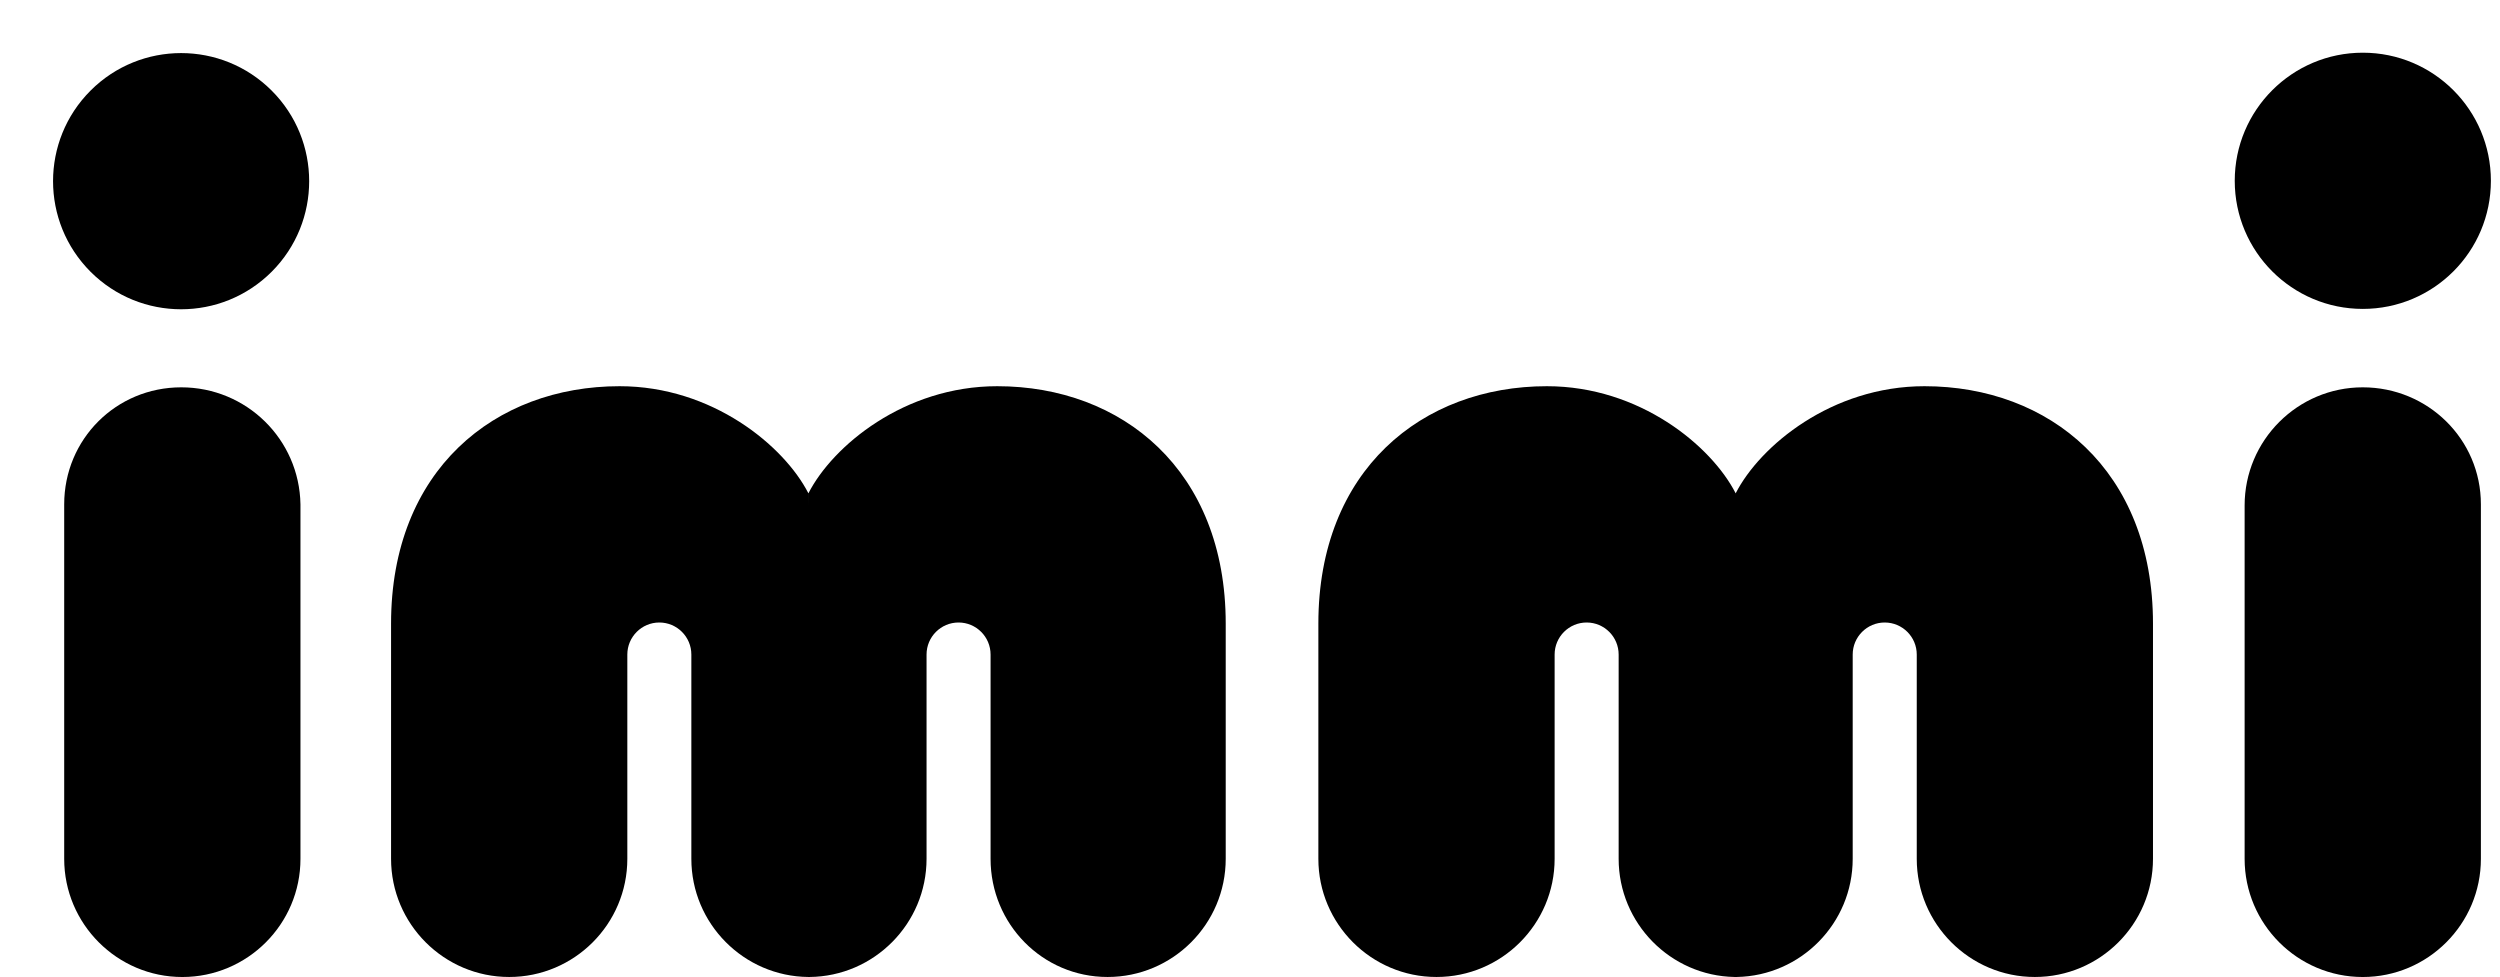
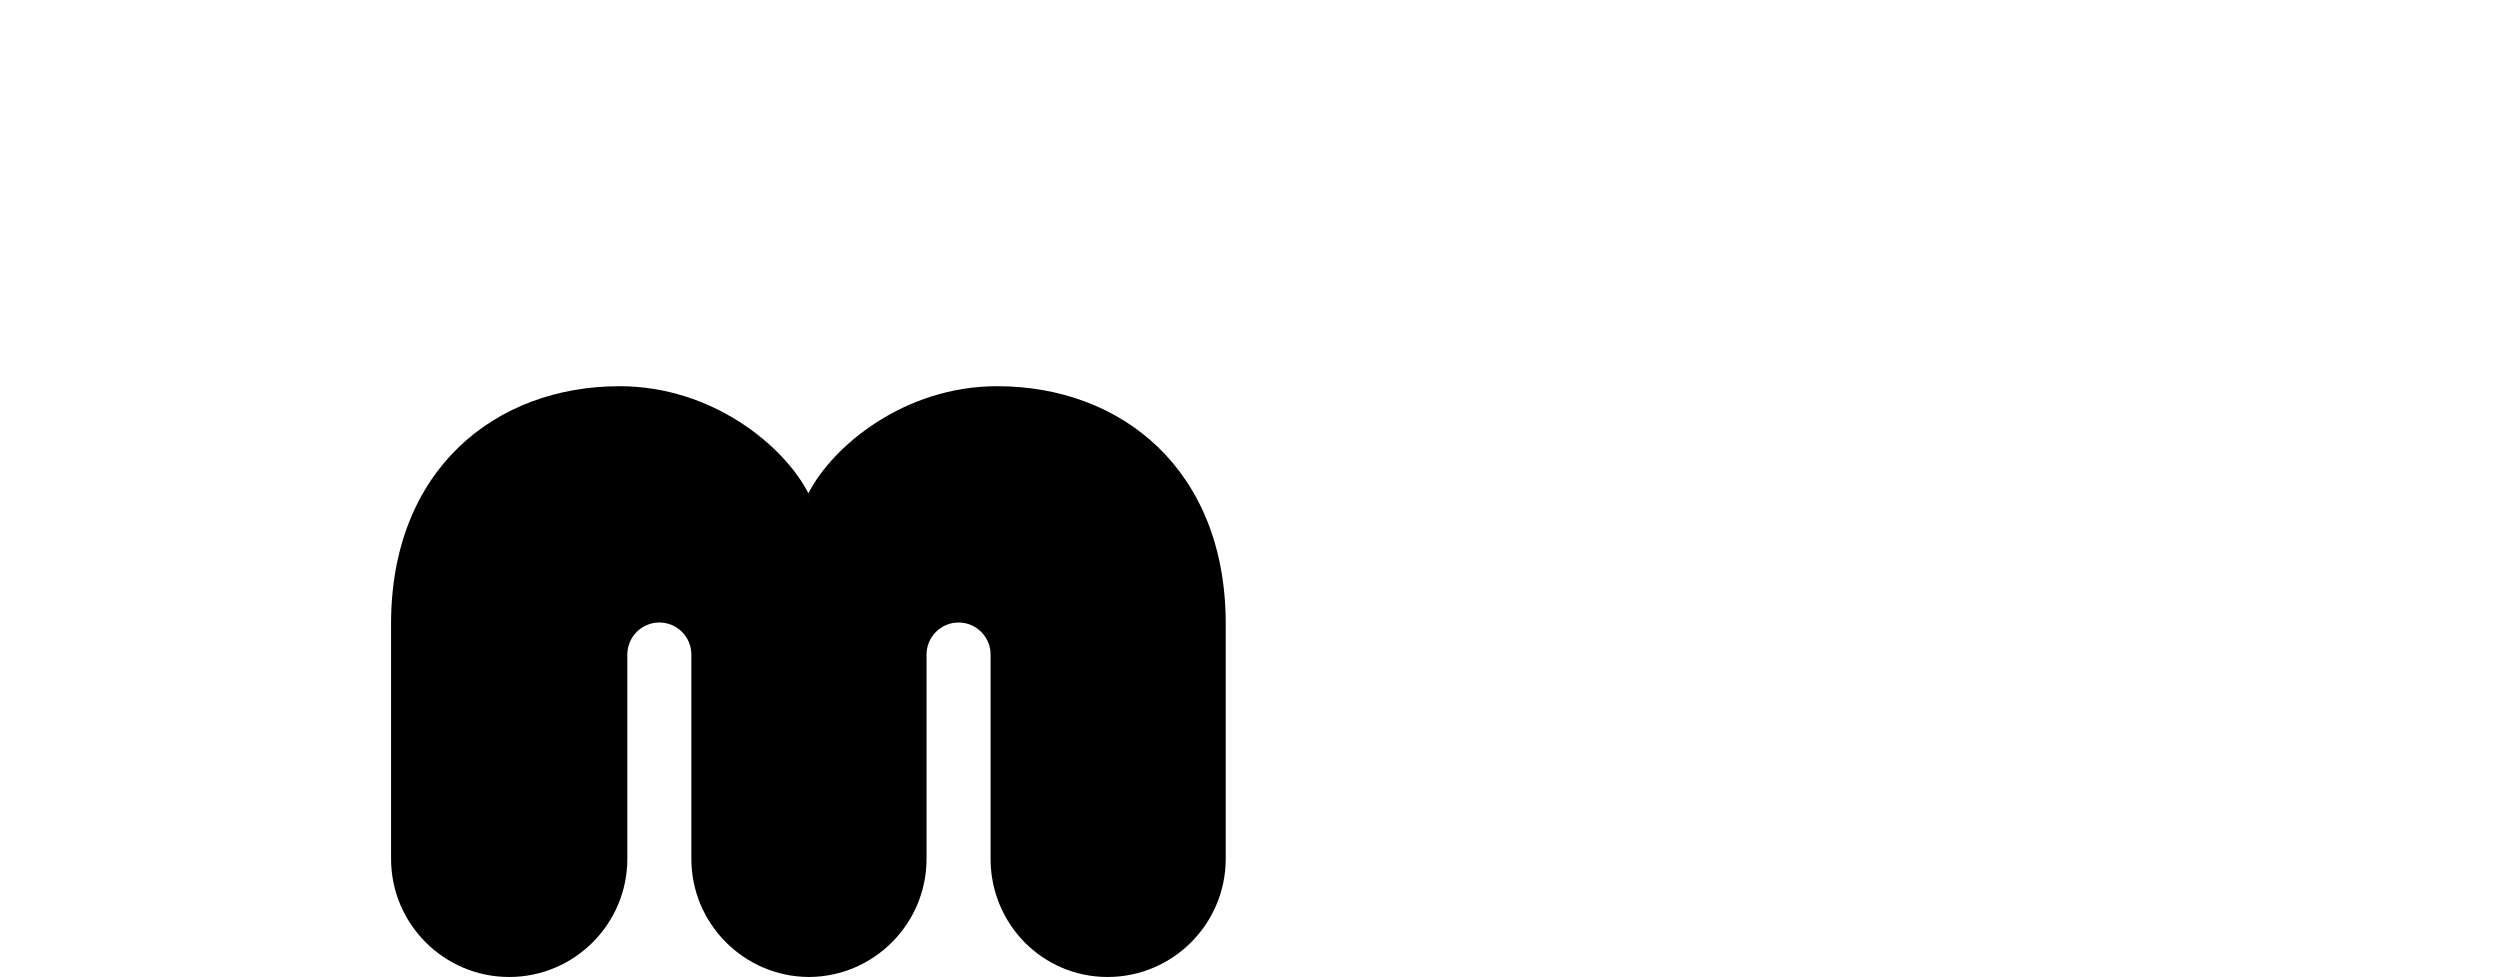
<svg xmlns="http://www.w3.org/2000/svg" width="87" height="34" viewBox="0 0 87 34" fill="none">
  <g clip-path="url(#clip0_703_8222)">
-     <path fill-rule="evenodd" clip-rule="evenodd" d="M6.307 13.479C4.04 13.479 2.234 15.285 2.234 17.552V29.888C2.234 32.155 4.079 34 6.345 34C8.612 34 10.456 32.155 10.456 29.888V17.552C10.418 15.285 8.574 13.479 6.307 13.479Z" fill="black" style="fill:black;fill-opacity:1;" />
    <path fill-rule="evenodd" clip-rule="evenodd" d="M21.562 13.44C24.789 13.44 27.287 15.515 28.132 17.167L28.133 17.59V17.167C28.978 15.515 31.475 13.44 34.703 13.44C39.044 13.44 42.655 16.36 42.655 21.702V29.887C42.655 32.155 40.811 33.999 38.544 33.999C36.278 33.999 34.472 32.155 34.472 29.887V22.778C34.472 22.163 33.972 21.663 33.358 21.663C32.743 21.663 32.244 22.163 32.244 22.778V29.887C32.244 32.142 30.42 33.979 28.17 33.999V33.999C28.164 33.999 28.158 33.999 28.151 33.999C28.145 33.999 28.139 33.999 28.133 33.999V33.999C25.883 33.979 24.059 32.142 24.059 29.887V22.778C24.059 22.163 23.56 21.663 22.945 21.663C22.331 21.663 21.831 22.163 21.831 22.778V29.887C21.831 32.155 19.987 33.999 17.72 33.999C15.454 33.999 13.609 32.155 13.609 29.887V21.702C13.609 16.36 17.221 13.44 21.562 13.44Z" fill="black" style="fill:black;fill-opacity:1;" />
-     <path fill-rule="evenodd" clip-rule="evenodd" d="M53.832 13.44C57.059 13.44 59.556 15.515 60.401 17.167L60.401 17.237L60.402 17.167C61.247 15.515 63.744 13.44 66.971 13.44C71.313 13.44 74.924 16.36 74.924 21.702V29.887C74.924 32.155 73.08 33.999 70.813 33.999C68.547 33.999 66.703 32.155 66.703 29.887V22.778C66.703 22.163 66.203 21.663 65.588 21.663C64.974 21.663 64.474 22.163 64.474 22.778V29.887C64.474 32.129 62.671 33.958 60.44 33.999L60.44 33.999C60.427 33.999 60.414 33.999 60.401 33.999C60.389 33.999 60.376 33.999 60.363 33.999L60.363 33.999C58.132 33.958 56.329 32.129 56.329 29.887V22.778C56.329 22.163 55.83 21.663 55.215 21.663C54.6 21.663 54.101 22.163 54.101 22.778V29.887C54.101 32.155 52.257 33.999 49.99 33.999C47.723 33.999 45.879 32.155 45.879 29.887V21.702C45.879 16.36 49.49 13.44 53.832 13.44Z" fill="black" style="fill:black;fill-opacity:1;" />
-     <path d="M9.454 9.457C11.194 7.716 11.194 4.893 9.454 3.153C7.713 1.412 4.892 1.412 3.151 3.153C1.411 4.893 1.411 7.716 3.151 9.457C4.892 11.198 7.713 11.198 9.454 9.457Z" fill="black" style="fill:black;fill-opacity:1;" />
-     <path fill-rule="evenodd" clip-rule="evenodd" d="M82.224 13.479C79.957 13.479 78.113 15.323 78.113 17.59V29.888C78.113 32.155 79.957 34 82.224 34C84.491 34 86.335 32.155 86.335 29.888V17.552C86.335 15.285 84.491 13.479 82.224 13.479Z" fill="black" style="fill:black;fill-opacity:1;" />
-     <path d="M82.226 10.75C84.688 10.75 86.683 8.754 86.683 6.292C86.683 3.83 84.688 1.834 82.226 1.834C79.765 1.834 77.769 3.83 77.769 6.292C77.769 8.754 79.765 10.75 82.226 10.75Z" fill="black" style="fill:black;fill-opacity:1;" />
  </g>
  <defs>
    <clipPath id="clip0_703_8222">
      <rect width="87" height="34" fill="white" style="fill:white;fill-opacity:1;" />
    </clipPath>
  </defs>
</svg>